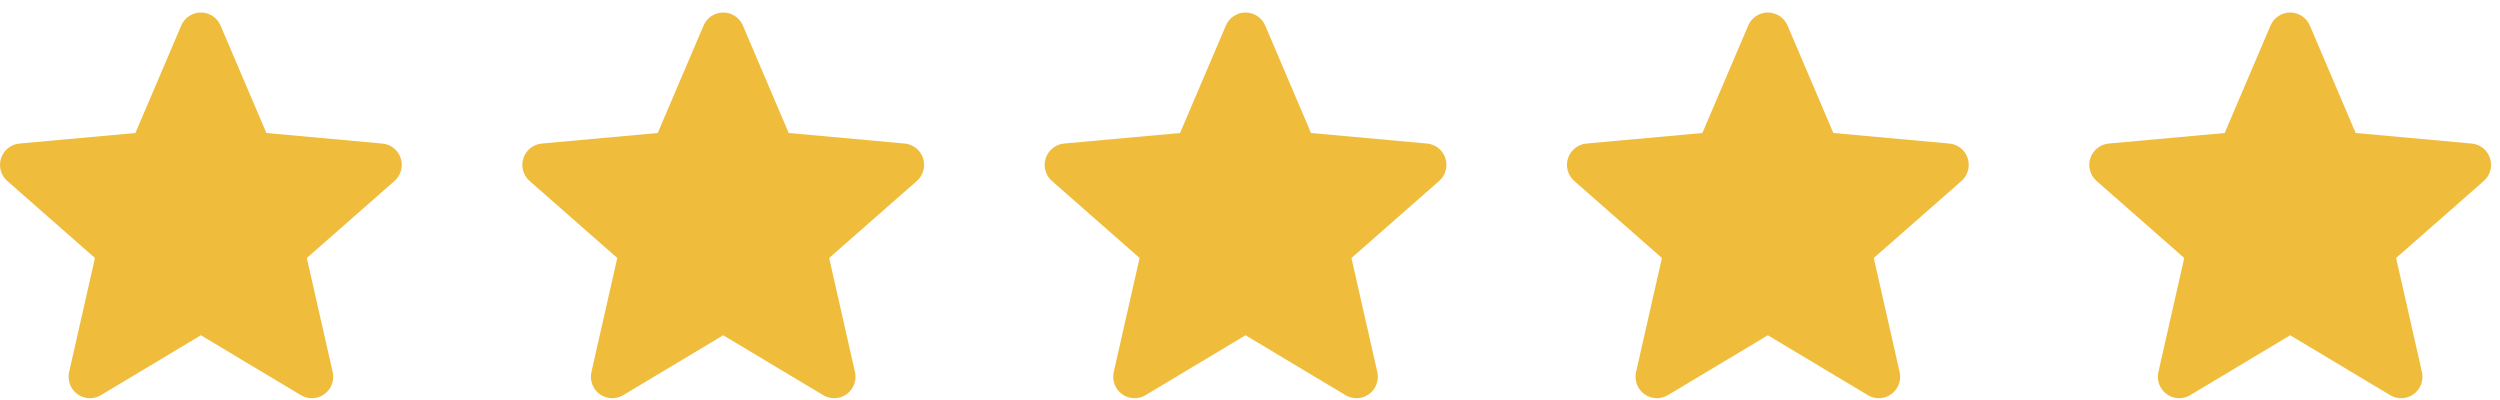
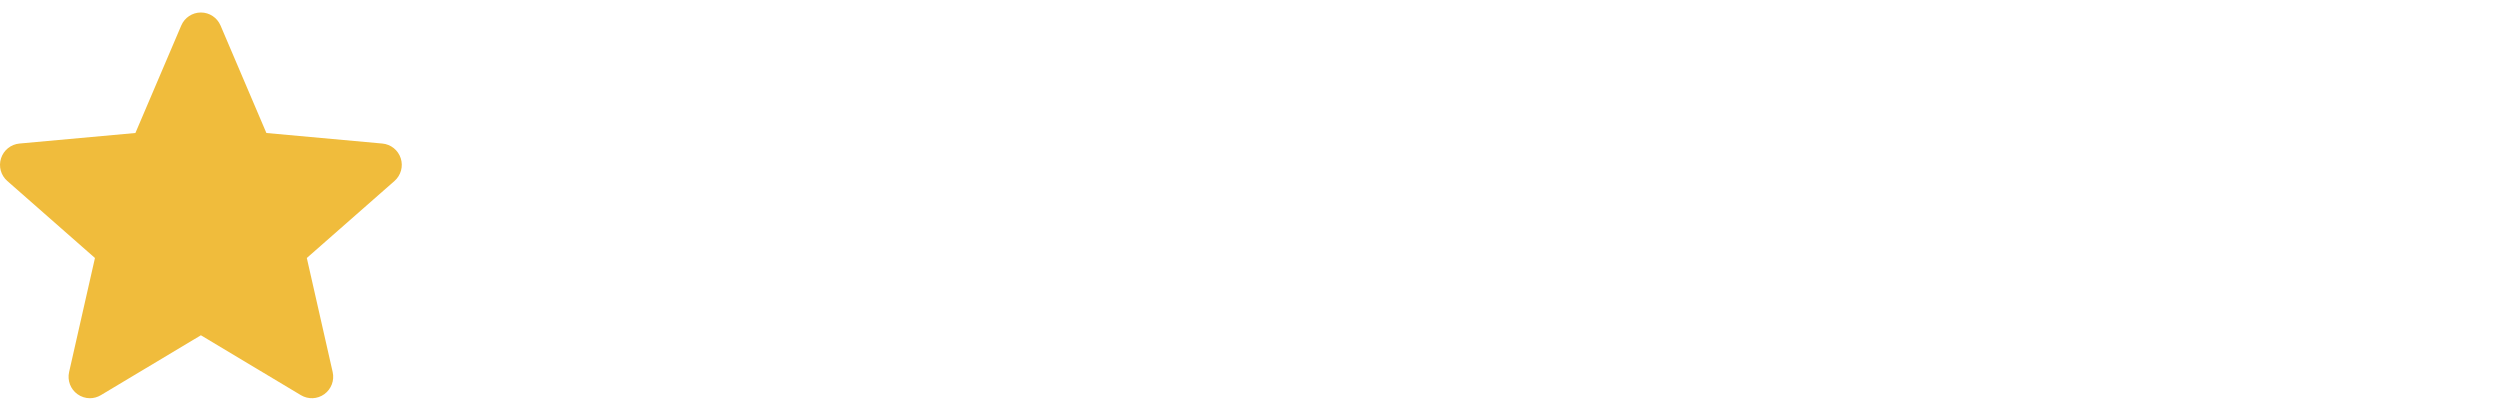
<svg xmlns="http://www.w3.org/2000/svg" width="175" height="28" viewBox="0 0 175 28" fill="none">
  <path d="M28.052 11.078C27.867 10.508 27.362 10.102 26.765 10.048L18.647 9.31L15.437 1.784C15.2 1.232 14.662 0.875 14.063 0.875C13.464 0.875 12.925 1.232 12.688 1.785L9.478 9.31L1.359 10.048C0.763 10.104 0.259 10.508 0.074 11.078C-0.112 11.649 0.059 12.274 0.511 12.669L6.647 18.059L4.837 26.044C4.705 26.631 4.932 27.237 5.419 27.59C5.68 27.779 5.986 27.875 6.294 27.875C6.56 27.875 6.824 27.803 7.06 27.661L14.063 23.469L21.062 27.661C21.575 27.97 22.22 27.942 22.705 27.59C23.192 27.236 23.419 26.629 23.287 26.044L21.477 18.059L27.613 12.67C28.064 12.274 28.237 11.649 28.052 11.078Z" fill="#F0BC3C" />
-   <path d="M101.177 11.078C100.993 10.508 100.487 10.102 99.89 10.048L91.772 9.31L88.562 1.784C88.326 1.232 87.787 0.875 87.188 0.875C86.589 0.875 86.05 1.232 85.813 1.785L82.603 9.31L74.484 10.048C73.888 10.104 73.384 10.508 73.199 11.078C73.013 11.649 73.184 12.274 73.636 12.669L79.772 18.059L77.962 26.044C77.83 26.631 78.057 27.237 78.544 27.59C78.805 27.779 79.111 27.875 79.419 27.875C79.685 27.875 79.949 27.803 80.185 27.661L87.188 23.469L94.187 27.661C94.7 27.97 95.345 27.942 95.83 27.59C96.317 27.236 96.544 26.629 96.412 26.044L94.602 18.059L100.738 12.67C101.19 12.274 101.362 11.649 101.177 11.078Z" fill="#F0BC3C" />
-   <path d="M174.302 11.078C174.118 10.508 173.612 10.102 173.015 10.048L164.897 9.31L161.687 1.784C161.451 1.232 160.912 0.875 160.313 0.875C159.714 0.875 159.175 1.232 158.938 1.785L155.728 9.31L147.609 10.048C147.013 10.104 146.509 10.508 146.324 11.078C146.138 11.649 146.309 12.274 146.761 12.669L152.897 18.059L151.087 26.044C150.955 26.631 151.182 27.237 151.669 27.59C151.93 27.779 152.236 27.875 152.544 27.875C152.81 27.875 153.074 27.803 153.31 27.661L160.313 23.469L167.312 27.661C167.824 27.97 168.47 27.942 168.955 27.59C169.442 27.236 169.669 26.629 169.537 26.044L167.727 18.059L173.863 12.67C174.315 12.274 174.487 11.649 174.302 11.078Z" fill="#F0BC3C" />
-   <path d="M64.614 11.078C64.43 10.508 63.925 10.102 63.327 10.048L55.21 9.31L52 1.784C51.763 1.232 51.224 0.875 50.625 0.875C50.026 0.875 49.487 1.232 49.251 1.785L46.041 9.31L37.922 10.048C37.325 10.104 36.821 10.508 36.636 11.078C36.451 11.649 36.622 12.274 37.073 12.669L43.209 18.059L41.4 26.044C41.267 26.631 41.495 27.237 41.981 27.59C42.242 27.779 42.548 27.875 42.857 27.875C43.123 27.875 43.386 27.803 43.623 27.661L50.625 23.469L57.625 27.661C58.137 27.97 58.783 27.942 59.268 27.59C59.754 27.236 59.981 26.629 59.849 26.044L58.04 18.059L64.176 12.67C64.627 12.274 64.799 11.649 64.614 11.078Z" fill="#F0BC3C" />
-   <path d="M137.739 11.078C137.555 10.508 137.05 10.102 136.452 10.048L128.335 9.31L125.125 1.784C124.888 1.232 124.349 0.875 123.75 0.875C123.151 0.875 122.612 1.232 122.376 1.785L119.166 9.31L111.047 10.048C110.45 10.104 109.946 10.508 109.761 11.078C109.576 11.649 109.747 12.274 110.198 12.669L116.334 18.059L114.525 26.044C114.392 26.631 114.62 27.237 115.106 27.59C115.367 27.779 115.673 27.875 115.982 27.875C116.247 27.875 116.511 27.803 116.748 27.661L123.75 23.469L130.75 27.661C131.262 27.97 131.908 27.942 132.393 27.59C132.879 27.236 133.107 26.629 132.974 26.044L131.165 18.059L137.301 12.67C137.752 12.274 137.924 11.649 137.739 11.078Z" fill="#F0BC3C" />
</svg>